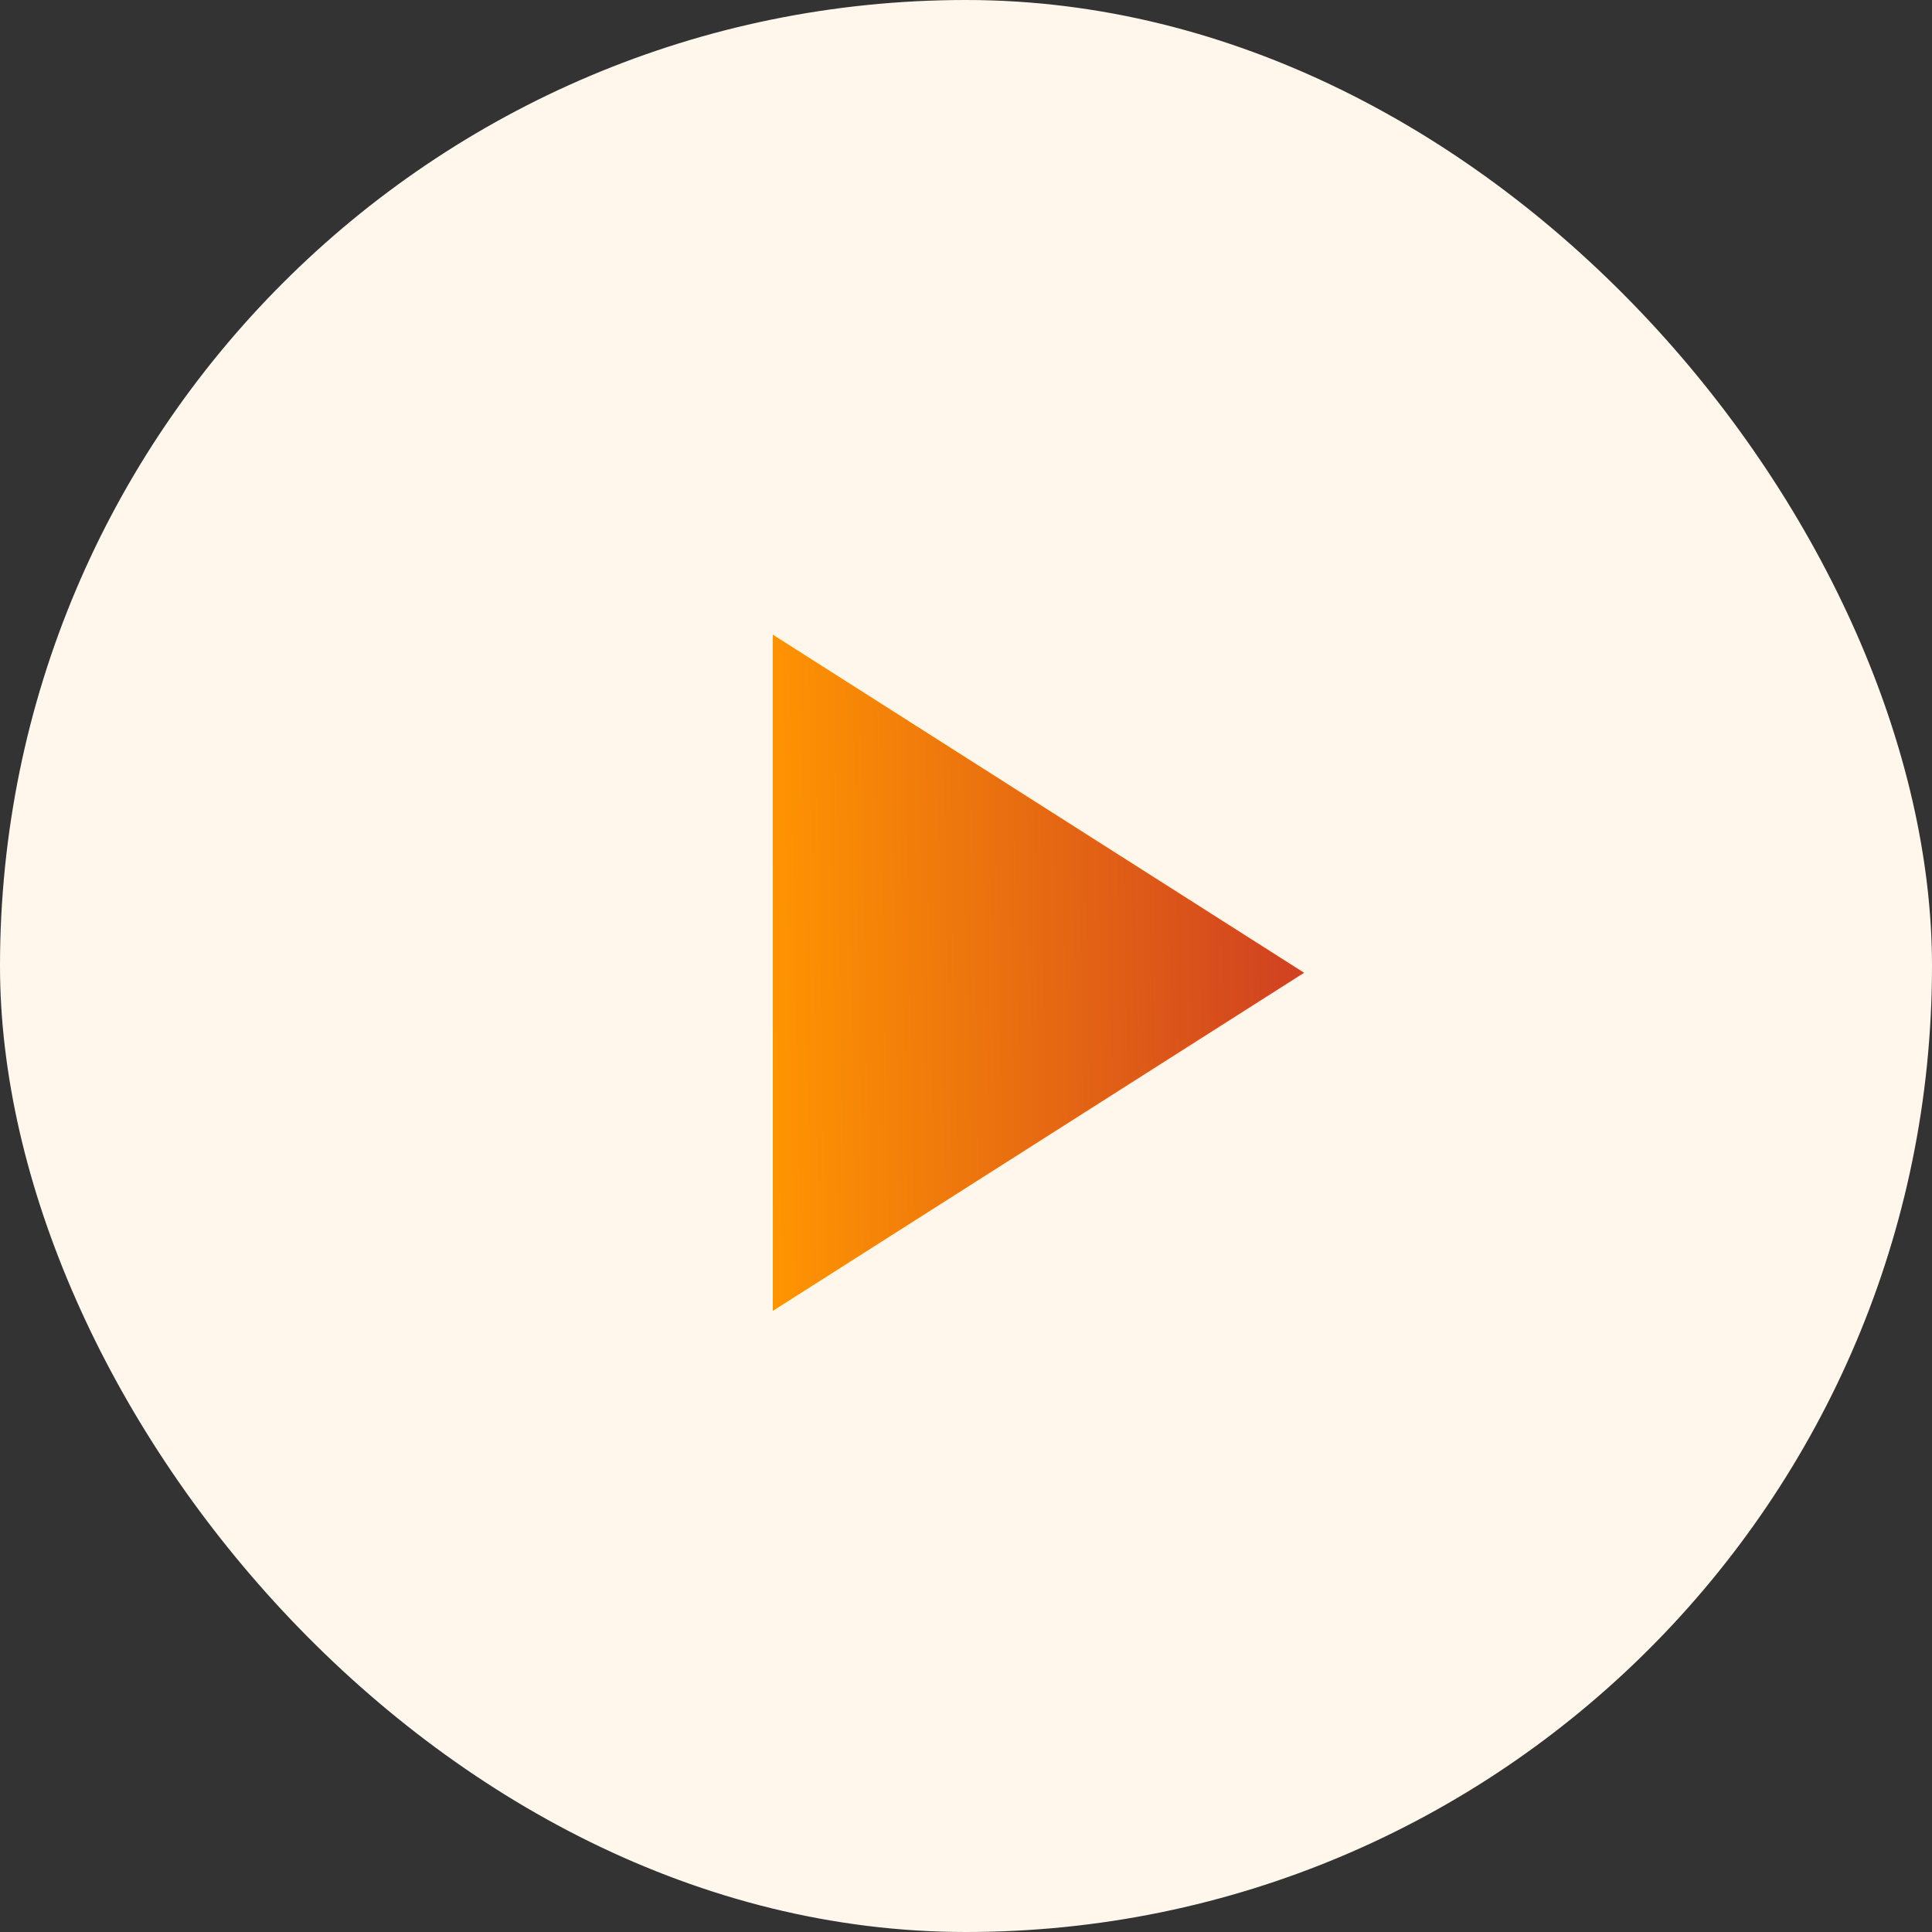
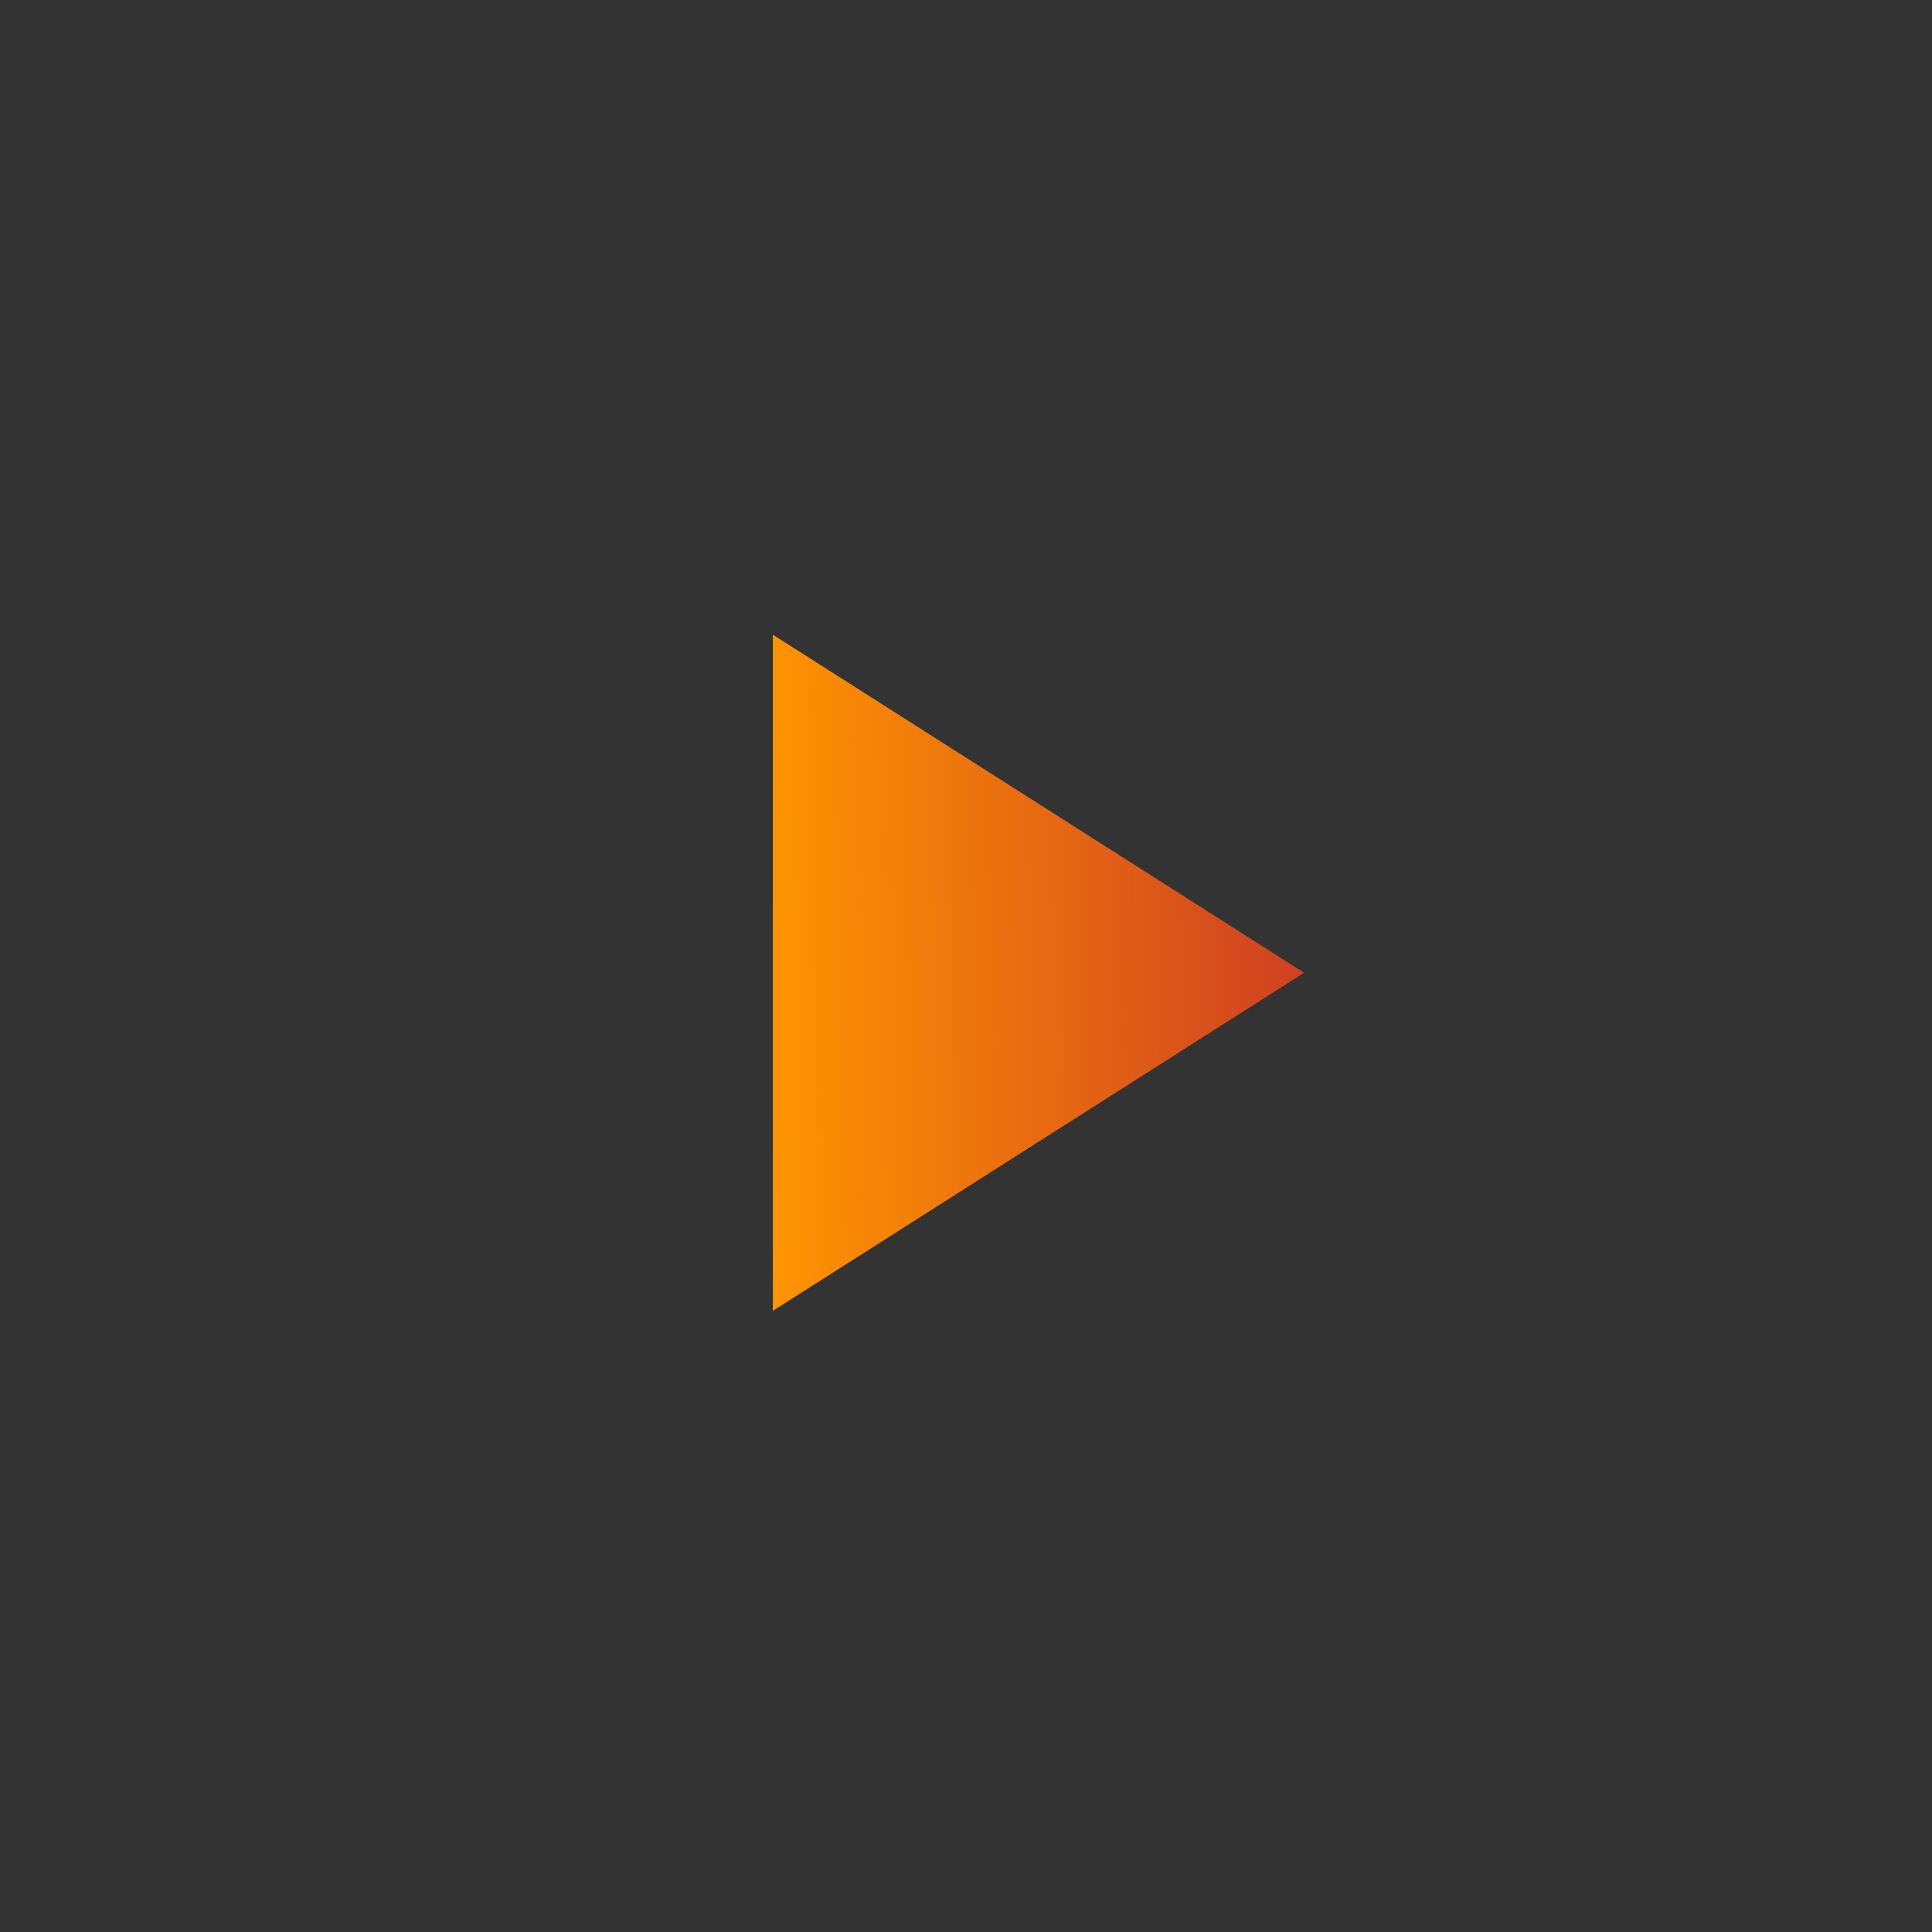
<svg xmlns="http://www.w3.org/2000/svg" width="100" height="100" viewBox="0 0 100 100" fill="none">
  <rect x="0" y="0" width="100" height="100" fill="#333333" stroke="none" />
-   <rect width="100" height="100" rx="50" fill="#FFF7EB" />
  <path d="M40 32.85V67.85L67.5 50.35L40 32.85Z" fill="url(#paint0_linear_254_1275)" />
  <defs>
    <linearGradient id="paint0_linear_254_1275" x1="72.903" y1="50.177" x2="39.681" y2="50.799" gradientUnits="userSpaceOnUse">
      <stop stop-color="#C63028" />
      <stop offset="1" stop-color="#FF9501" />
    </linearGradient>
  </defs>
</svg>